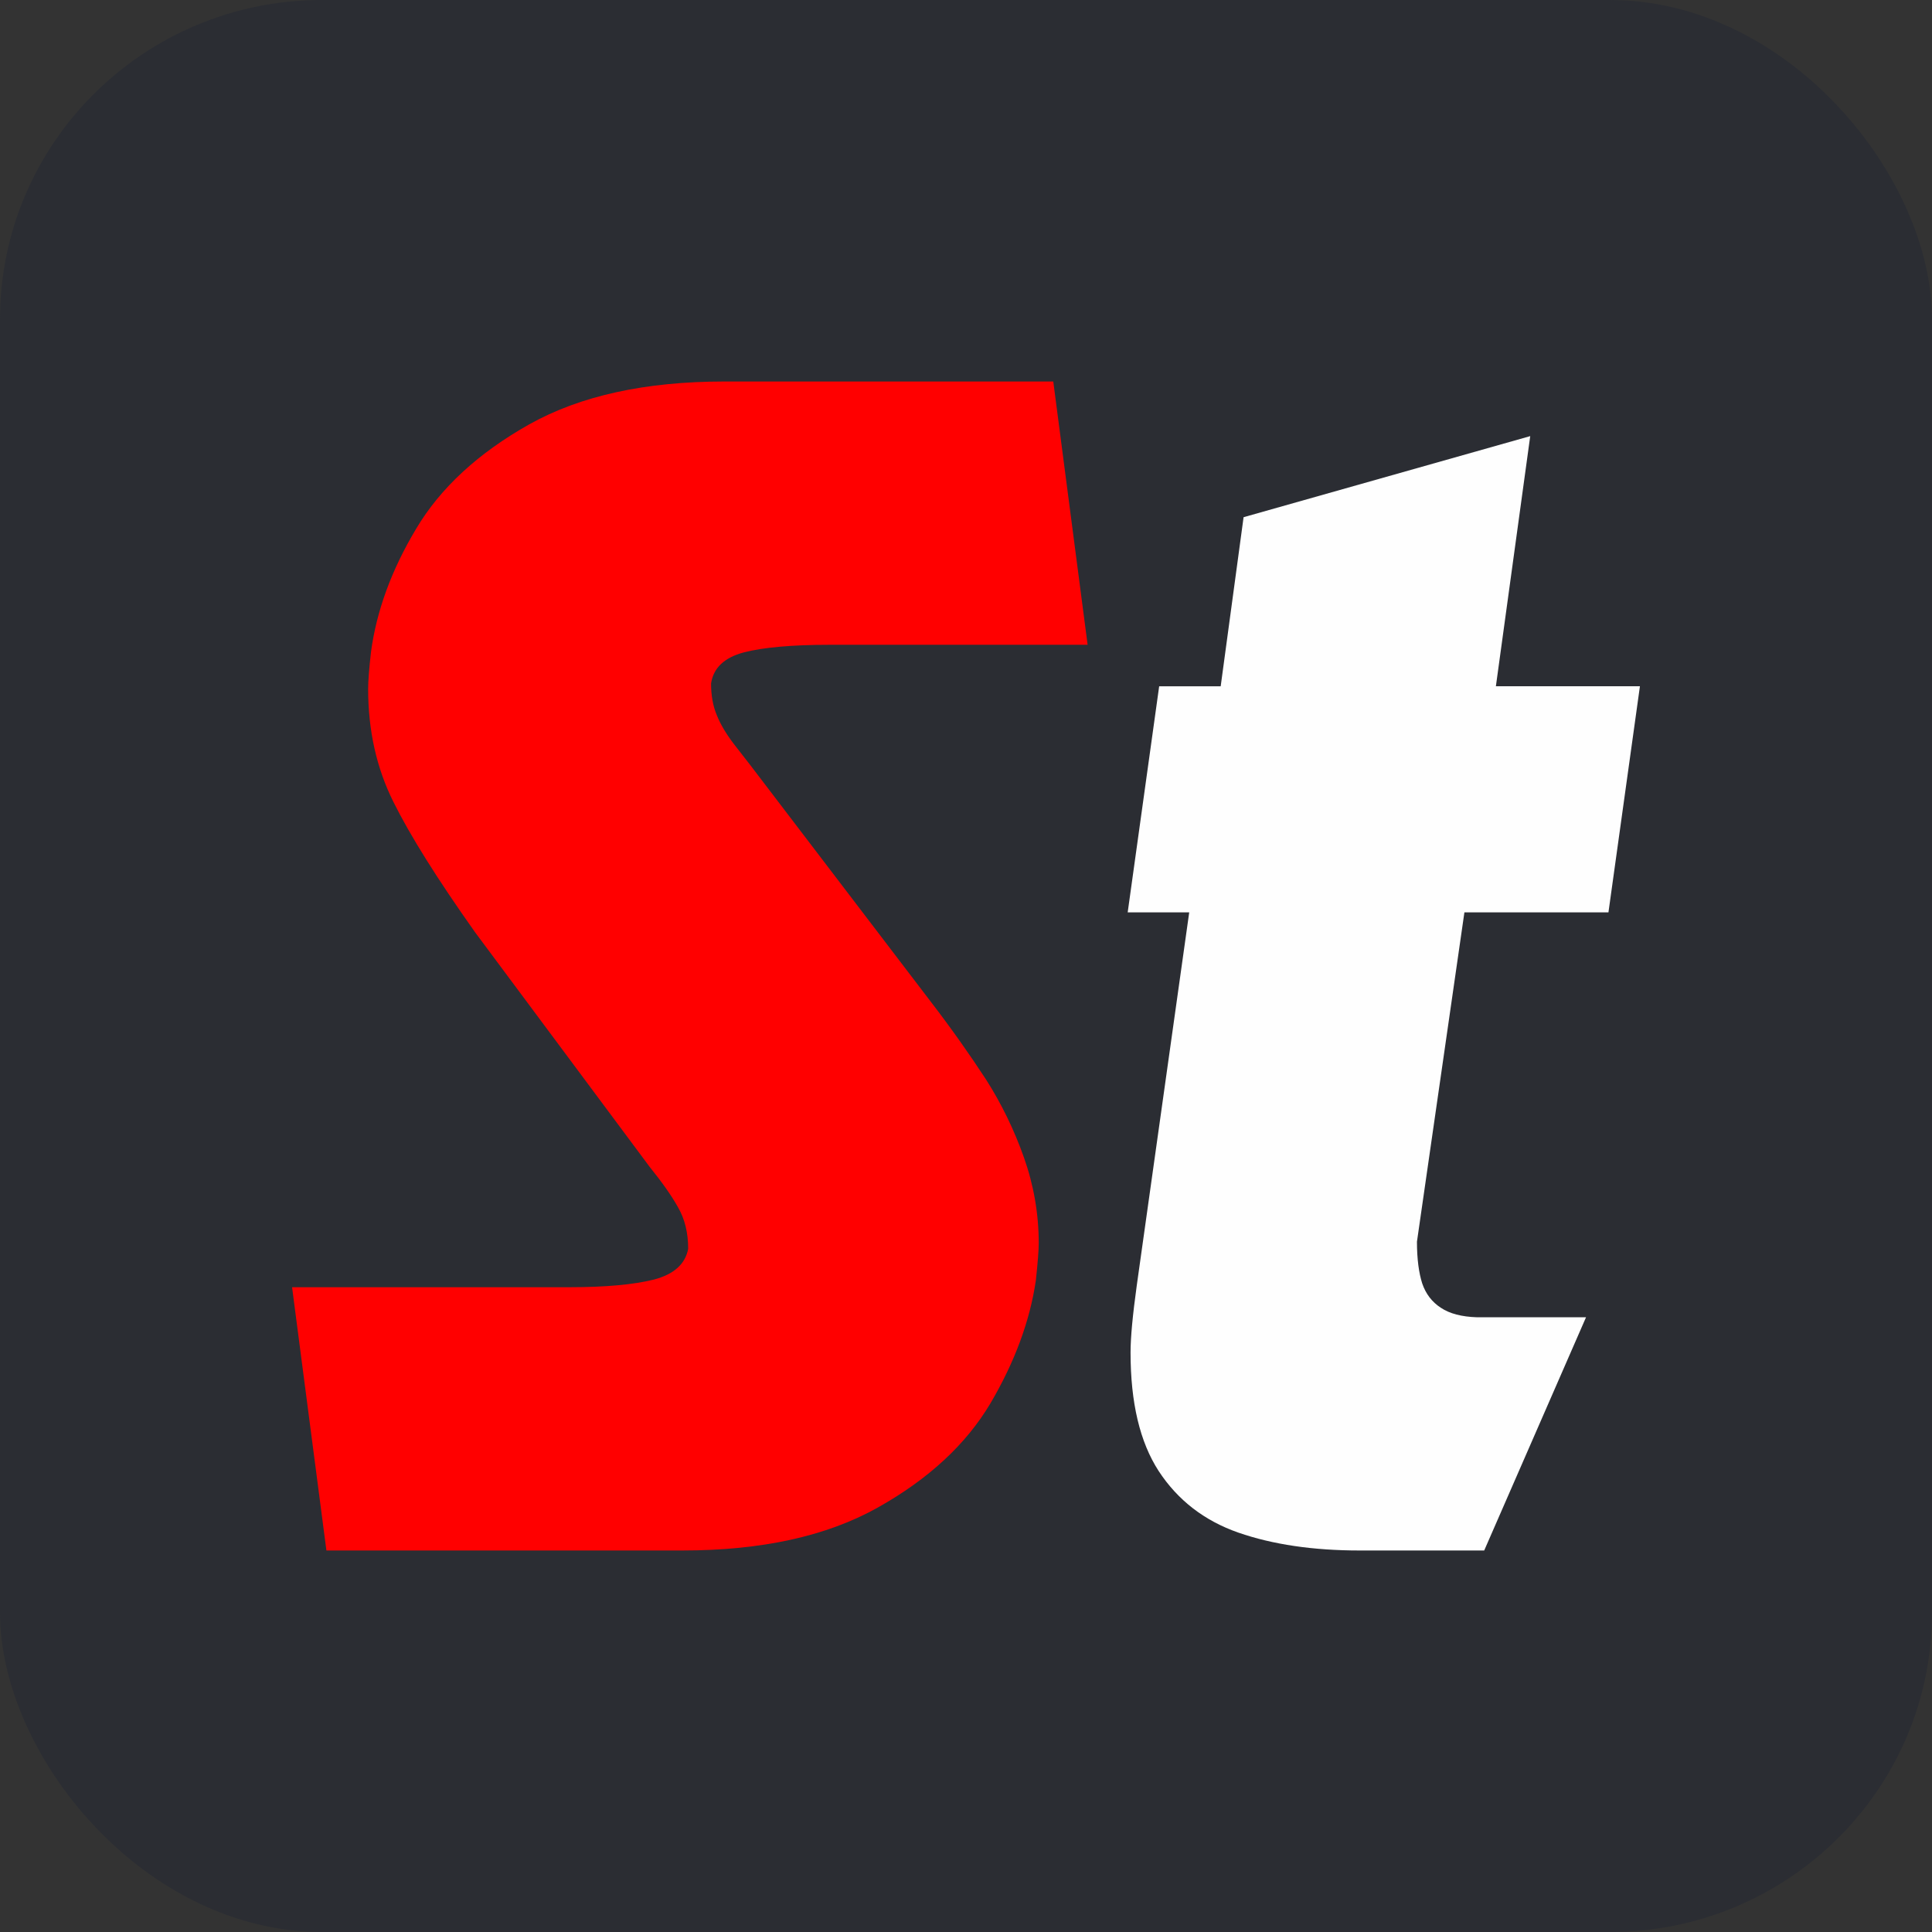
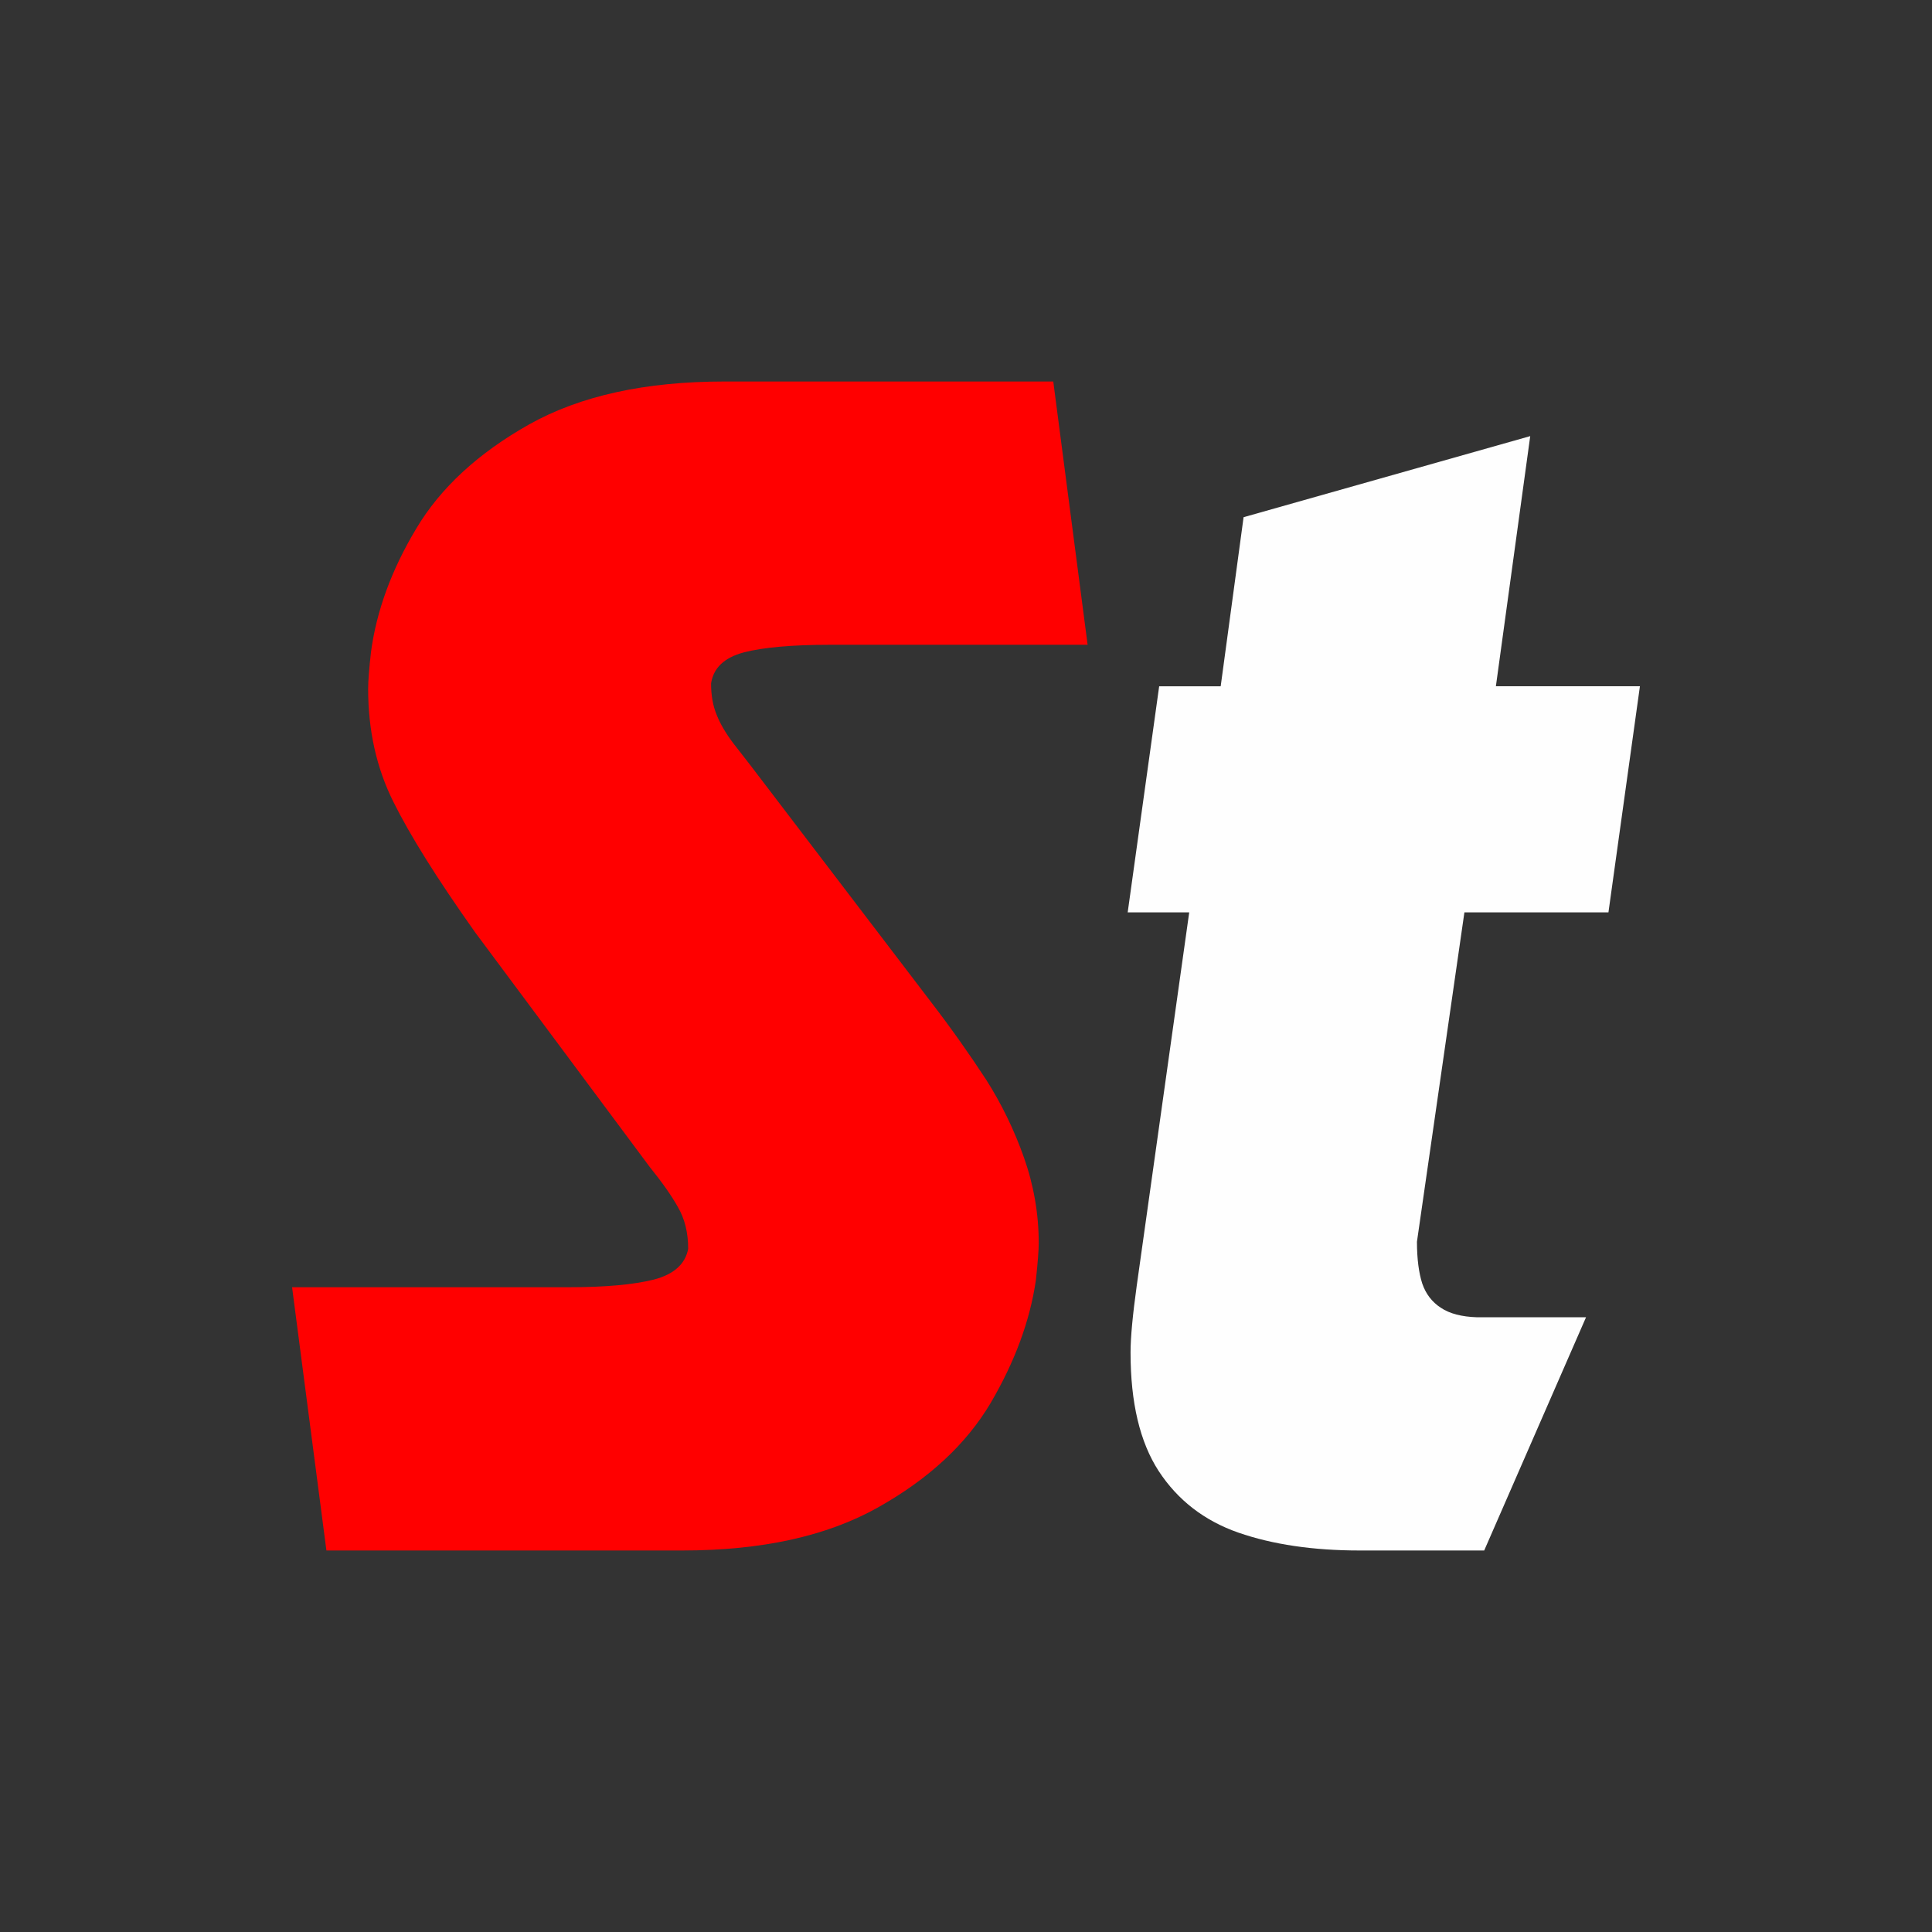
<svg xmlns="http://www.w3.org/2000/svg" xml:space="preserve" width="63.5mm" height="63.5mm" version="1.1" style="shape-rendering:geometricPrecision; text-rendering:geometricPrecision; image-rendering:optimizeQuality; fill-rule:evenodd; clip-rule:evenodd" viewBox="0 0 6350.02 6350.02">
  <rect x="0" y="0" width="6350.02" height="6350.02" fill="#333333" stroke="none" />
  <defs>
    <style type="text/css">
   
    .fil0 {fill:#2B2D33}
    .fil2 {fill:#FEFEFE;fill-rule:nonzero}
    .fil1 {fill:red;fill-rule:nonzero}
   
  </style>
  </defs>
  <g id="Слой_x0020_1">
-     <rect class="fil0" width="6350.02" height="6350.02" rx="1058.29" ry="1049.51" />
    <path class="fil1" d="M3574.75 2119.24l-847.29 0c-125.41,0 -219.47,8.63 -282.95,25.07 -64.29,17.25 -99.54,50.96 -107.39,101.91 0,39.97 6.28,74.46 18.81,104.24 11.77,29.79 30.58,61.14 54.87,93.27 24.3,31.35 43.11,55.65 54.86,70.53l592.57 776.76c70.53,91.69 130.87,177.92 182.62,257.08 50.93,79.94 92.47,165.38 124.62,256.31 32.14,90.9 48.59,184.96 48.59,281.38 0,23.5 -3.13,63.47 -9.41,122.28 -19.58,134.03 -69.74,268.83 -148.92,403.65 -79.94,134.81 -202.99,249.24 -370.74,343.29 -167.72,94.06 -381.69,141.09 -641.93,141.09l-1170.21 0 -112.86 -865.3 911.56 0c119.13,0 211.62,-8.65 277.45,-25.09 65.86,-17.25 103.48,-50.96 112.89,-101.12 0,-52.51 -10.98,-97.98 -33.71,-137.16 -21.94,-39.2 -53.29,-83.08 -92.49,-131.67l-574.53 -772.04c-123.83,-174.8 -213.19,-317.45 -268.04,-427.95 -55.65,-111.3 -83.1,-235.15 -83.1,-371.54 0,-25.86 3.15,-66.6 9.41,-121.48 18.04,-134.8 67.4,-269.63 148.14,-404.43 79.95,-134.83 204.57,-249.26 371.51,-343.31 167.75,-94.06 381.72,-141.09 641.94,-141.09l1080.86 0 112.87 865.32z" />
    <path class="fil2" d="M4916.61 2255.61l473.42 0 -103.45 743.05 -473.42 0 -155.97 1082.43c0,57.22 6.26,102.68 17.24,137.16 11.75,34.49 32.13,61.14 61.12,79.95 29.02,19.6 68.99,29.79 119.15,31.35l358.19 0 -334.69 766.55 -409.12 0c-152.84,0 -286.1,-19.6 -398.97,-58.78 -112.07,-39.2 -199.07,-106.6 -261.77,-202.23 -61.94,-95.62 -92.5,-224.95 -92.5,-389.54 0,-50.16 7.06,-123.85 20.38,-220.24l172.44 -1226.65 -202.23 0 103.47 -743.05 202.21 0 75.25 -555.7 942.11 -266.5 -112.86 822.2z" />
  </g>
</svg>